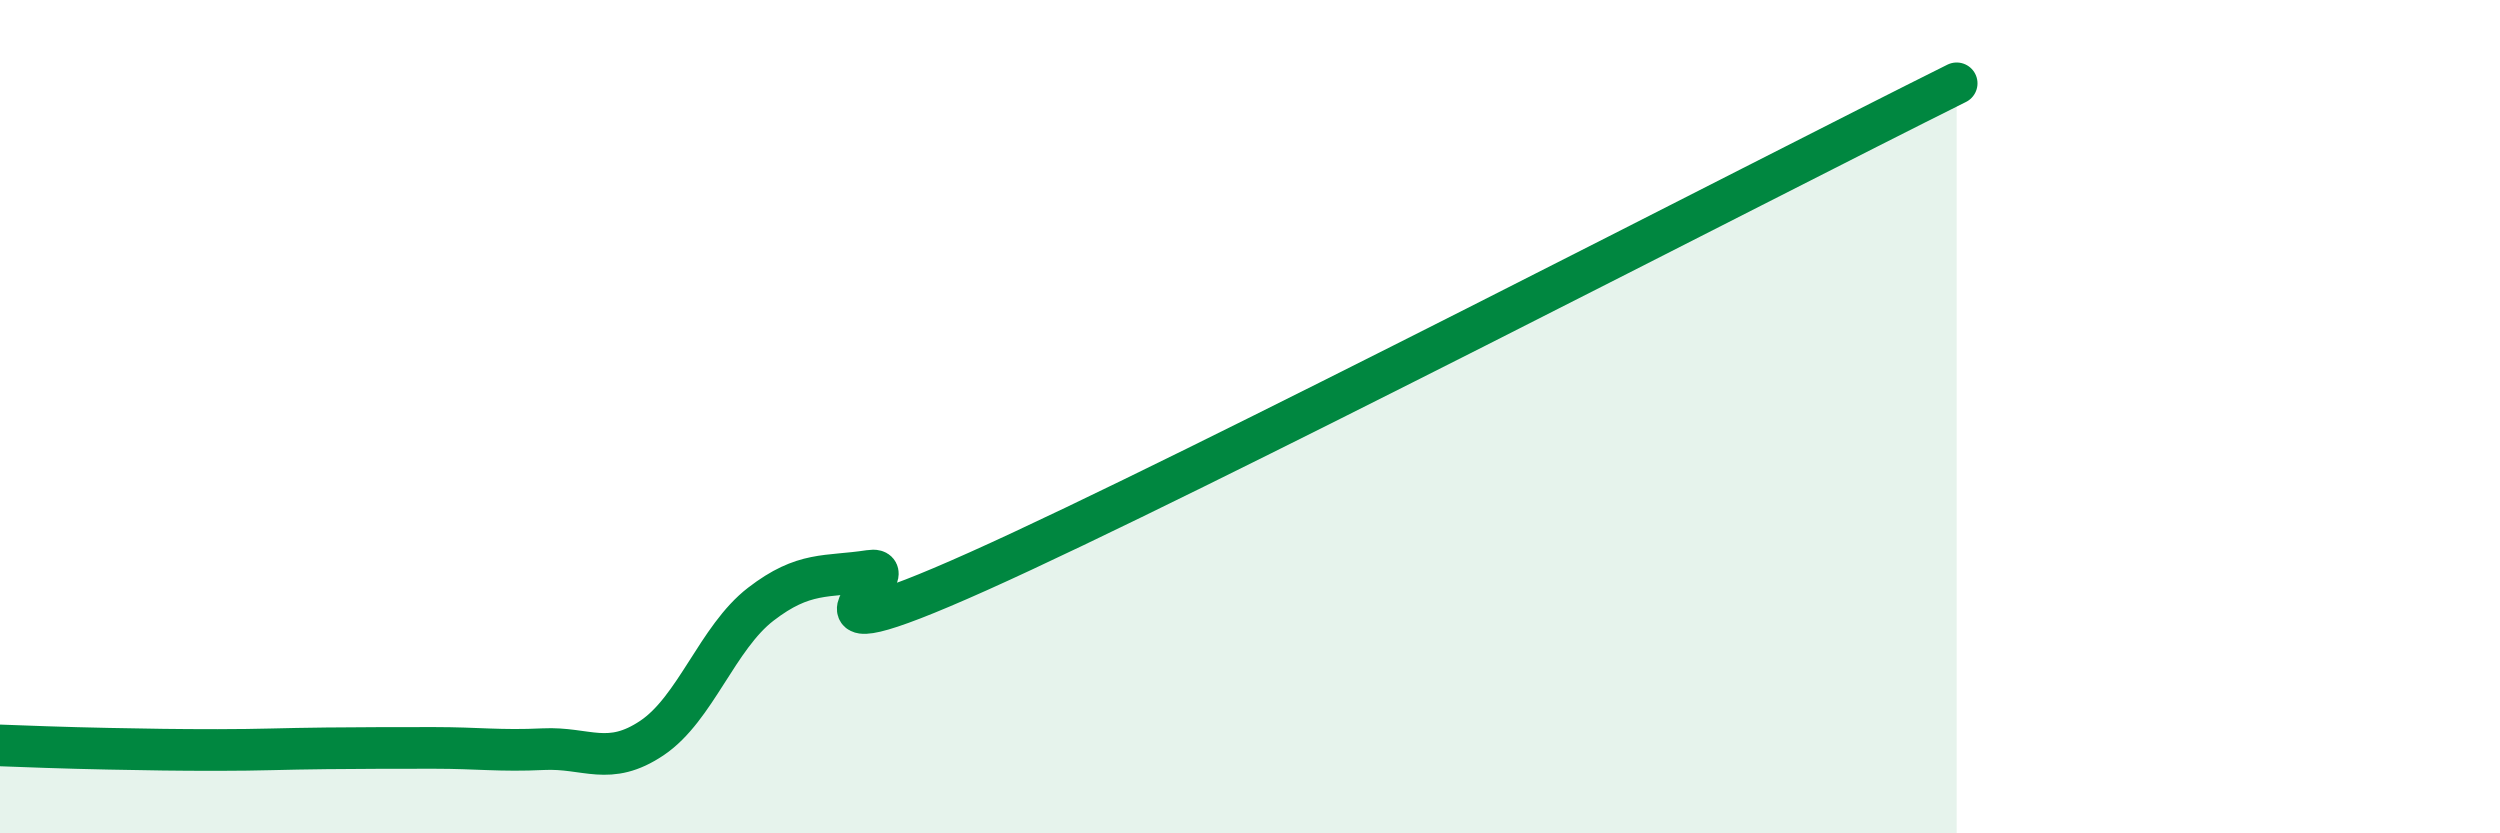
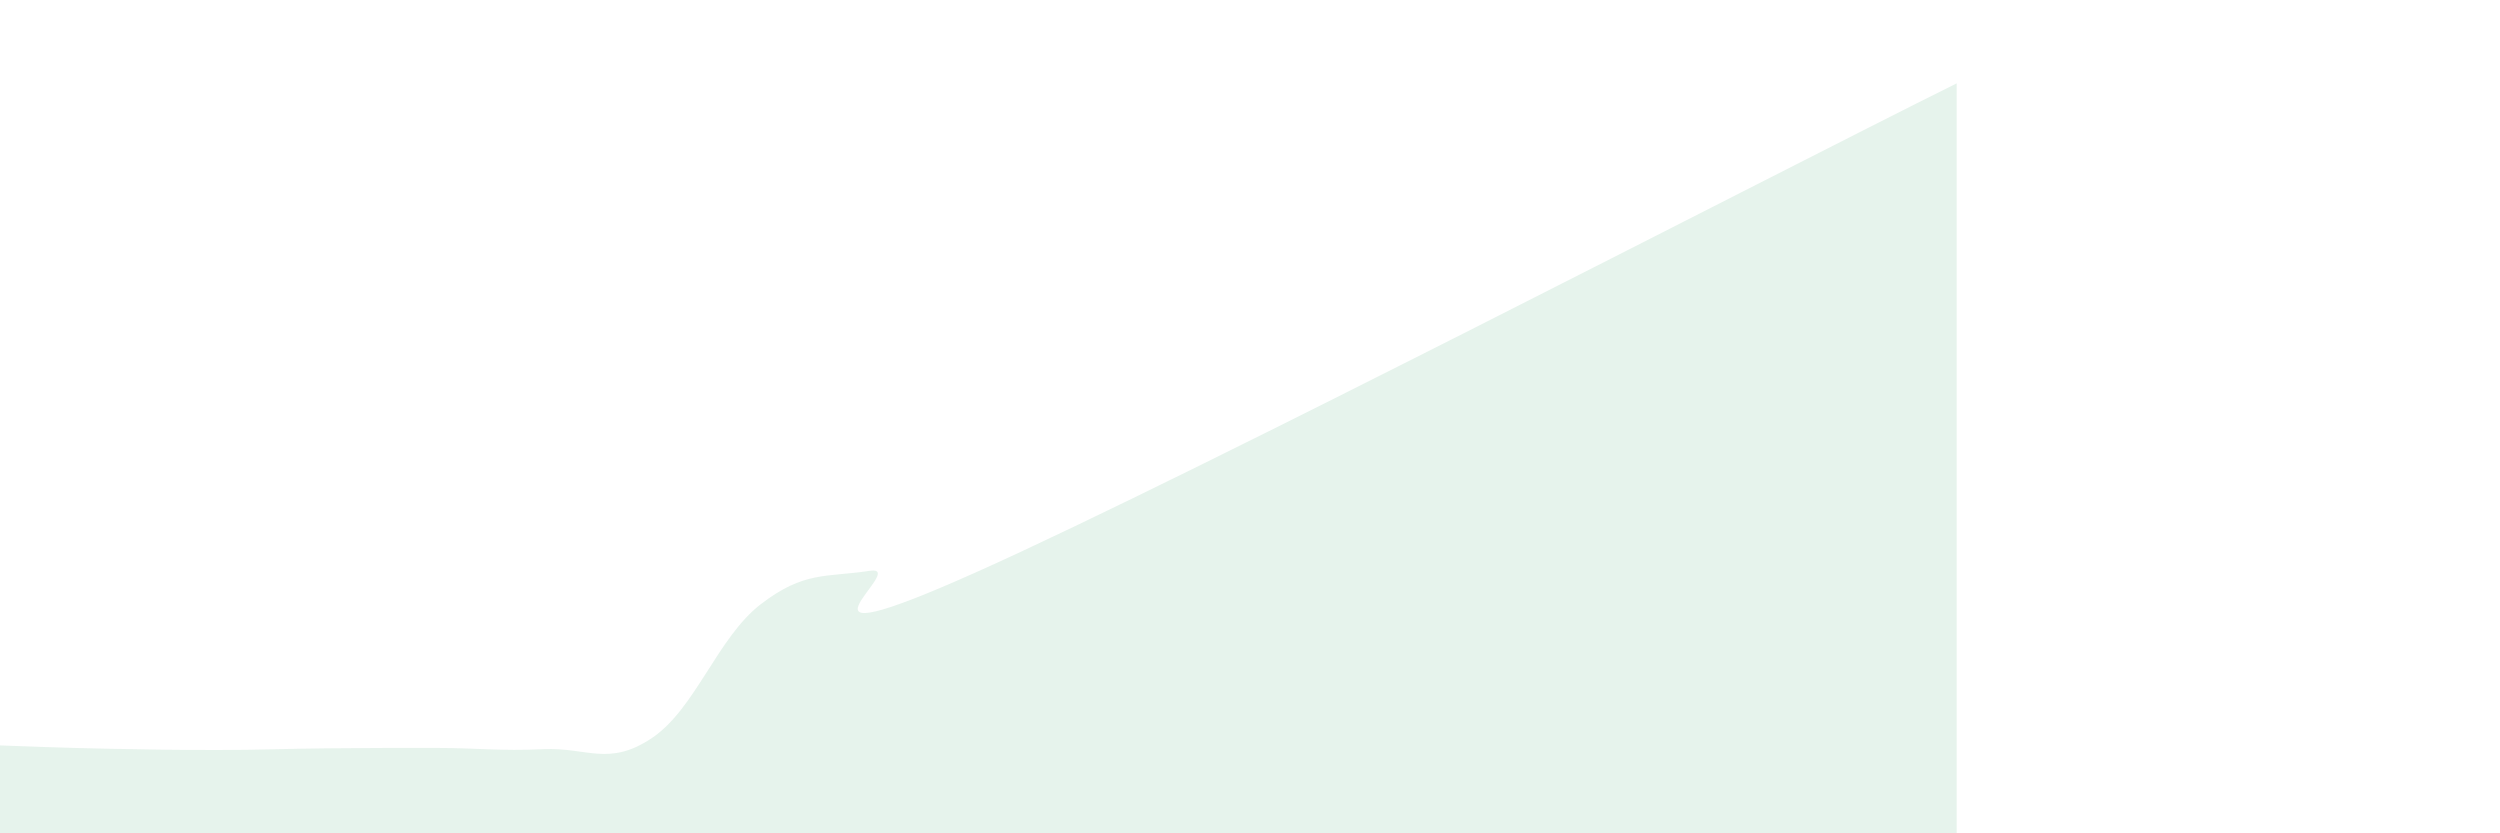
<svg xmlns="http://www.w3.org/2000/svg" width="60" height="20" viewBox="0 0 60 20">
  <path d="M 0,17.89 C 0.52,17.91 1.57,17.95 2.61,17.97 C 3.65,17.99 4.18,18 5.22,18 C 6.26,18 6.79,17.97 7.83,17.96 C 8.87,17.95 9.39,17.95 10.43,17.95 C 11.47,17.95 12,18.03 13.04,17.98 C 14.08,17.93 14.61,18.41 15.65,17.71 C 16.69,17.01 17.22,15.3 18.26,14.5 C 19.3,13.7 19.83,13.86 20.87,13.7 C 21.91,13.54 18.26,16.05 23.48,13.71 C 28.7,11.37 42.26,4.34 46.96,2L46.96 20L0 20Z" fill="#008740" opacity="0.1" stroke-linecap="round" stroke-linejoin="round" />
-   <path d="M 0,17.89 C 0.52,17.91 1.57,17.95 2.61,17.97 C 3.65,17.99 4.18,18 5.22,18 C 6.26,18 6.79,17.97 7.83,17.96 C 8.87,17.95 9.39,17.95 10.43,17.95 C 11.47,17.95 12,18.03 13.04,17.98 C 14.08,17.93 14.61,18.41 15.65,17.71 C 16.69,17.01 17.22,15.3 18.26,14.5 C 19.3,13.7 19.83,13.86 20.87,13.7 C 21.91,13.54 18.26,16.05 23.48,13.71 C 28.7,11.37 42.26,4.34 46.96,2" stroke="#008740" stroke-width="1" fill="none" stroke-linecap="round" stroke-linejoin="round" />
</svg>